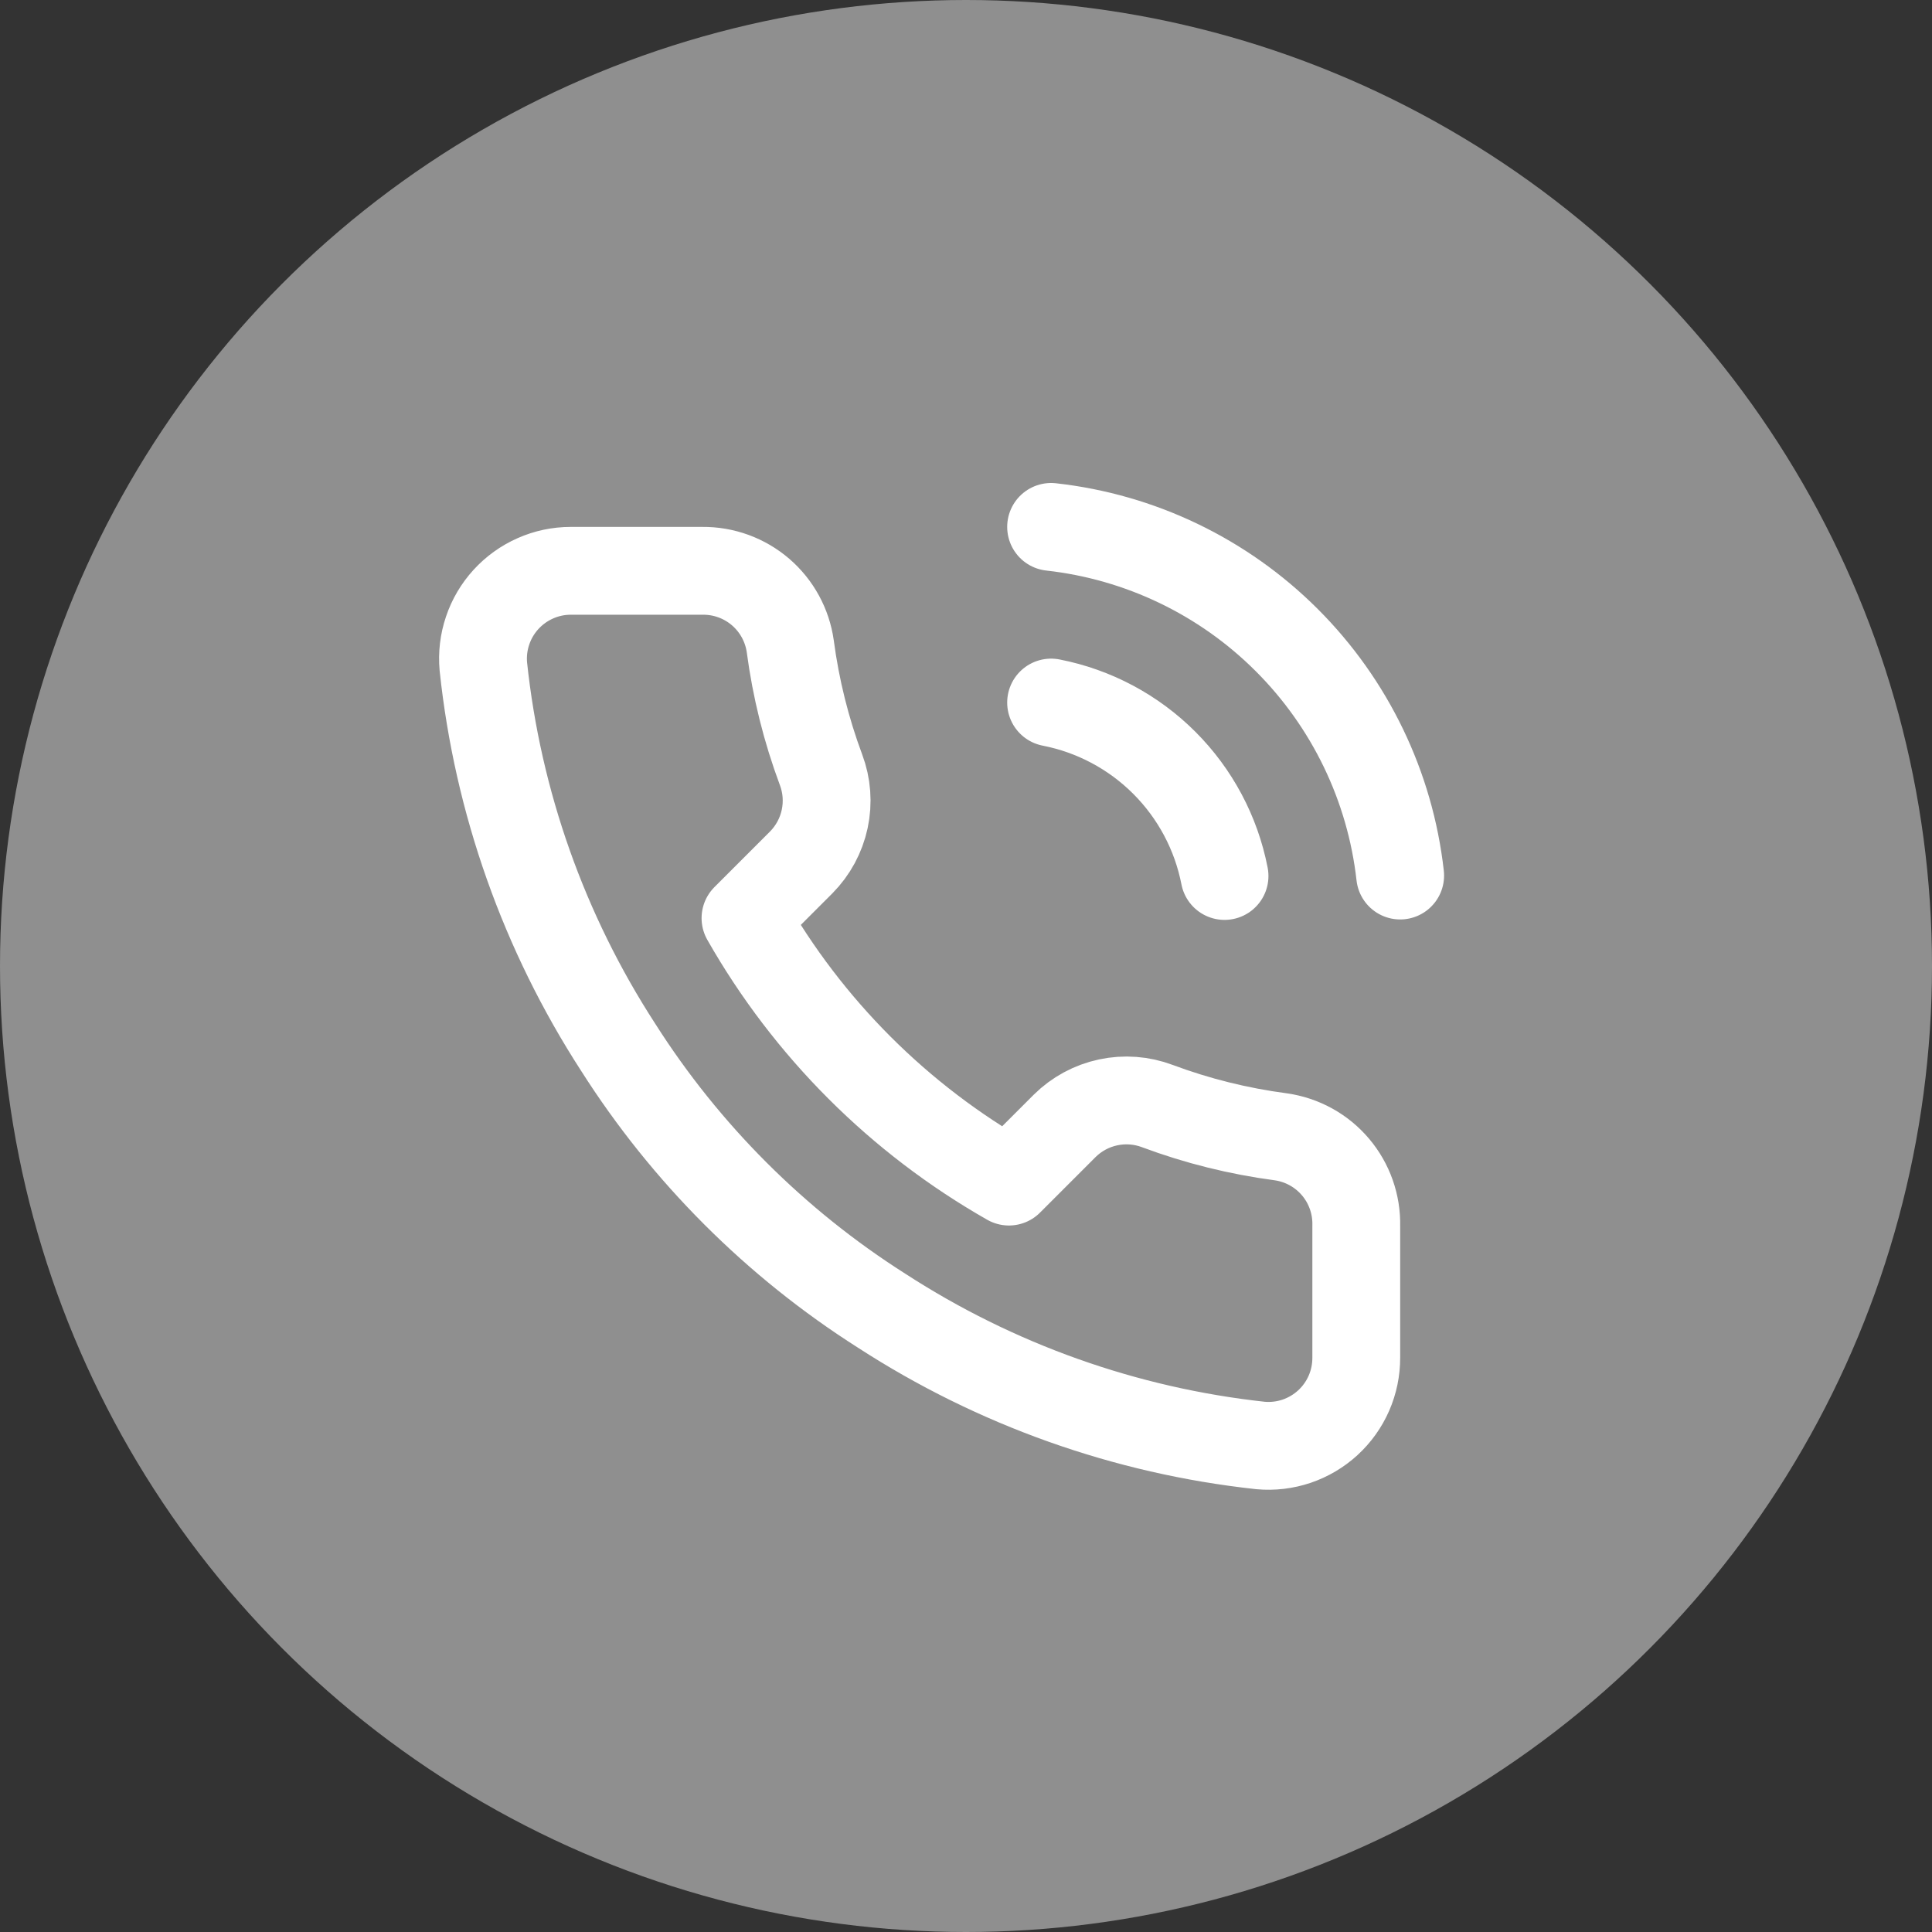
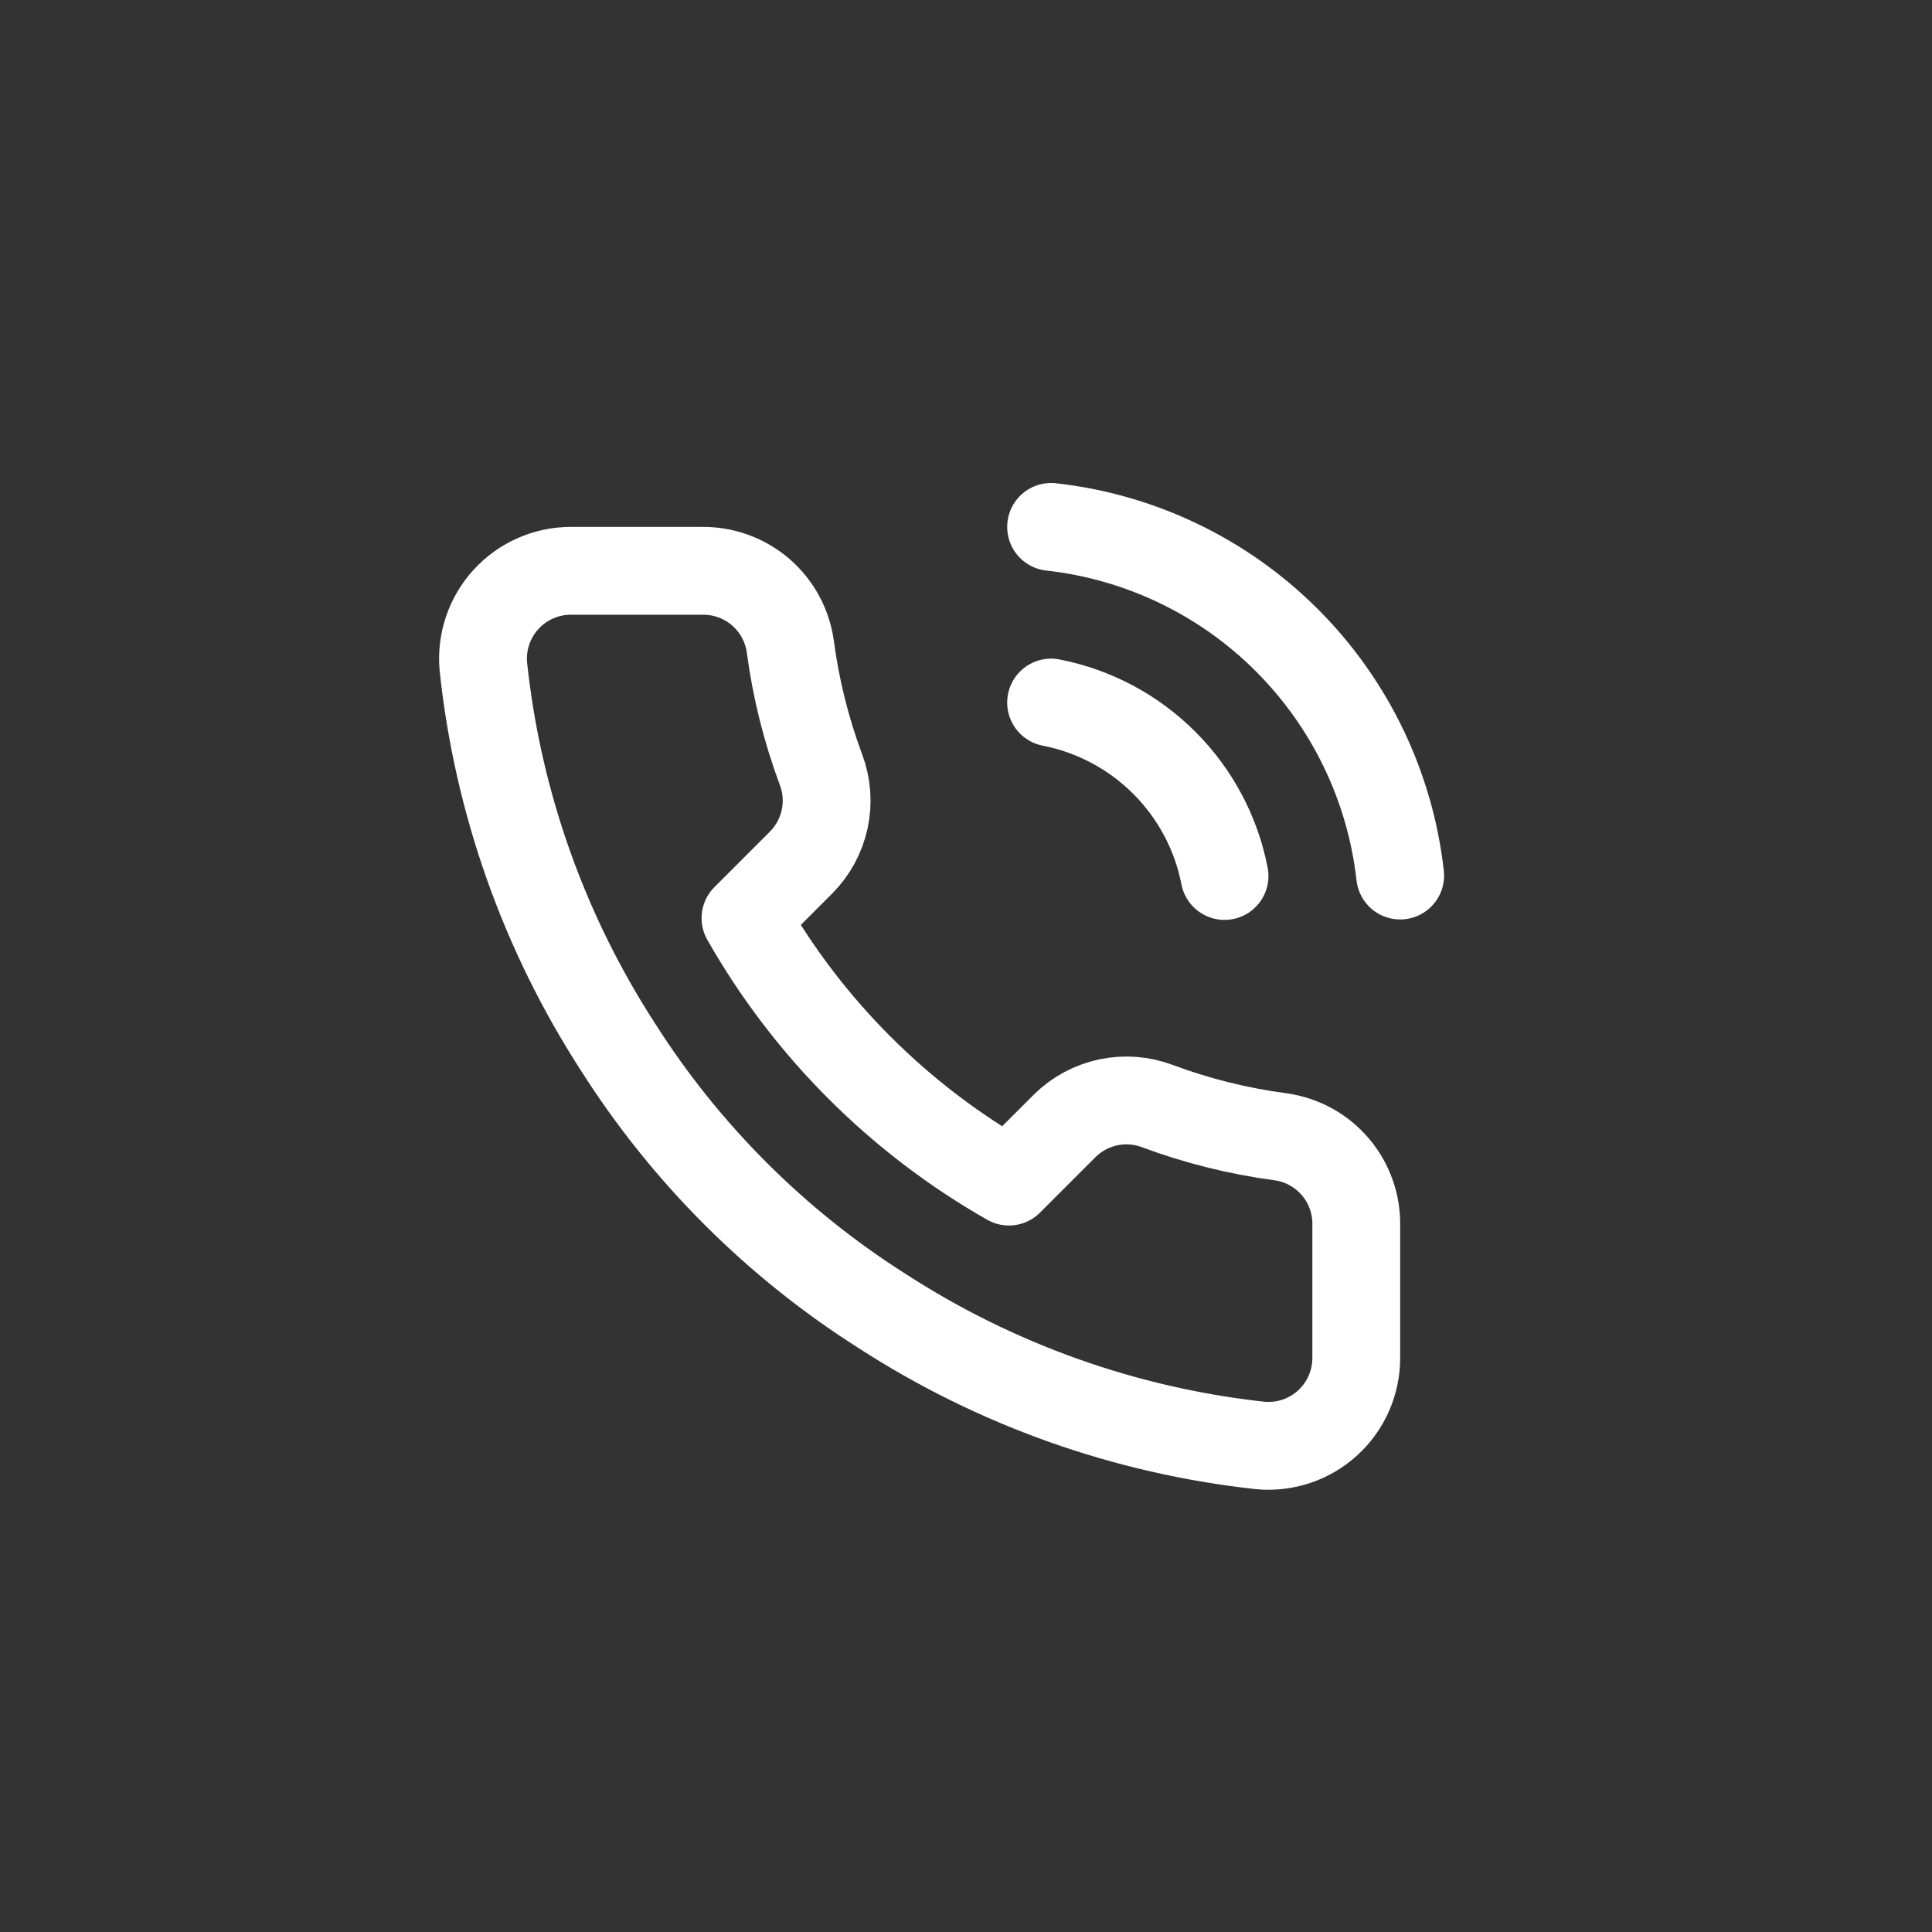
<svg xmlns="http://www.w3.org/2000/svg" width="44" height="44" viewBox="0 0 44 44" fill="none">
  <rect x="0" y="0" width="44" height="44" fill="#333333" stroke="none" />
-   <circle cx="22" cy="22" r="22" fill="#8F8F8F" />
  <path d="M23.938 16C24.915 16.191 25.812 16.668 26.516 17.372C27.22 18.076 27.698 18.973 27.888 19.95M23.938 12C25.967 12.225 27.86 13.134 29.304 14.577C30.749 16.02 31.66 17.911 31.888 19.94M30.888 27.92V30.92C30.889 31.198 30.832 31.474 30.721 31.729C30.609 31.985 30.445 32.214 30.24 32.402C30.035 32.59 29.793 32.733 29.529 32.823C29.265 32.912 28.985 32.945 28.708 32.92C25.631 32.586 22.675 31.534 20.078 29.85C17.662 28.315 15.614 26.266 14.078 23.85C12.388 21.241 11.336 18.271 11.008 15.18C10.983 14.903 11.016 14.625 11.105 14.362C11.193 14.098 11.336 13.857 11.523 13.652C11.71 13.447 11.938 13.283 12.192 13.171C12.446 13.058 12.72 13 12.998 13H15.998C16.483 12.995 16.954 13.167 17.322 13.483C17.69 13.8 17.93 14.239 17.998 14.72C18.125 15.68 18.36 16.623 18.698 17.53C18.833 17.888 18.862 18.277 18.782 18.651C18.702 19.025 18.517 19.368 18.248 19.64L16.978 20.91C18.402 23.413 20.475 25.486 22.978 26.91L24.248 25.64C24.52 25.371 24.863 25.186 25.237 25.106C25.611 25.026 26 25.055 26.358 25.19C27.265 25.529 28.208 25.763 29.168 25.89C29.654 25.959 30.098 26.203 30.415 26.578C30.732 26.952 30.9 27.43 30.888 27.92Z" stroke="white" stroke-width="2" stroke-linecap="round" stroke-linejoin="round" />
</svg>